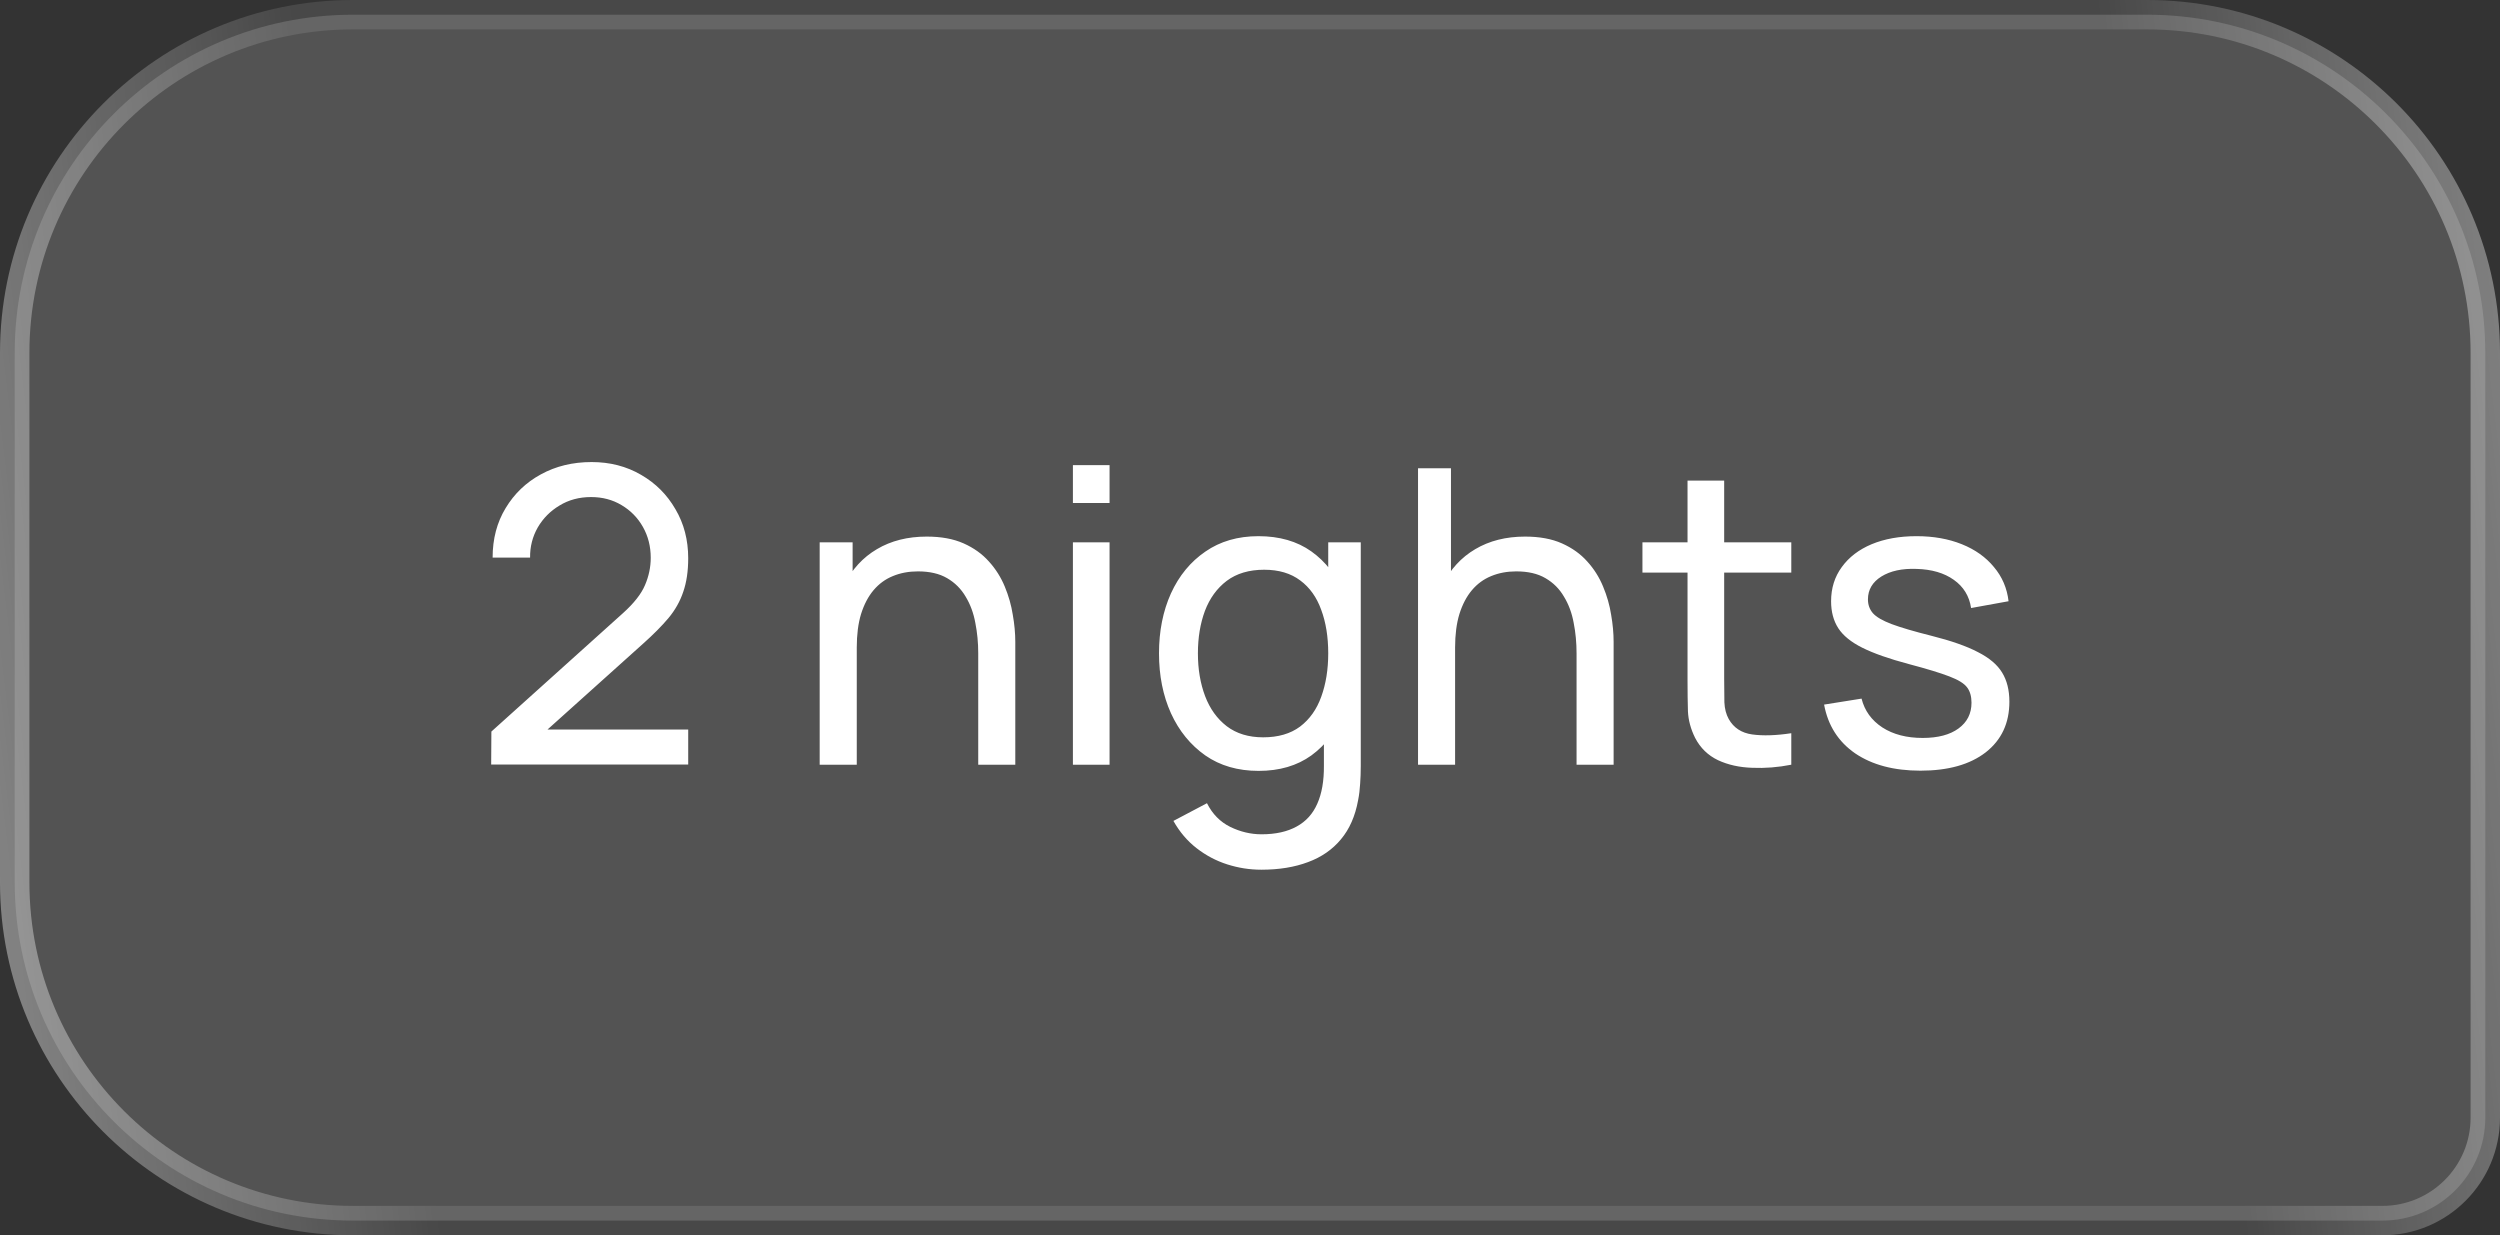
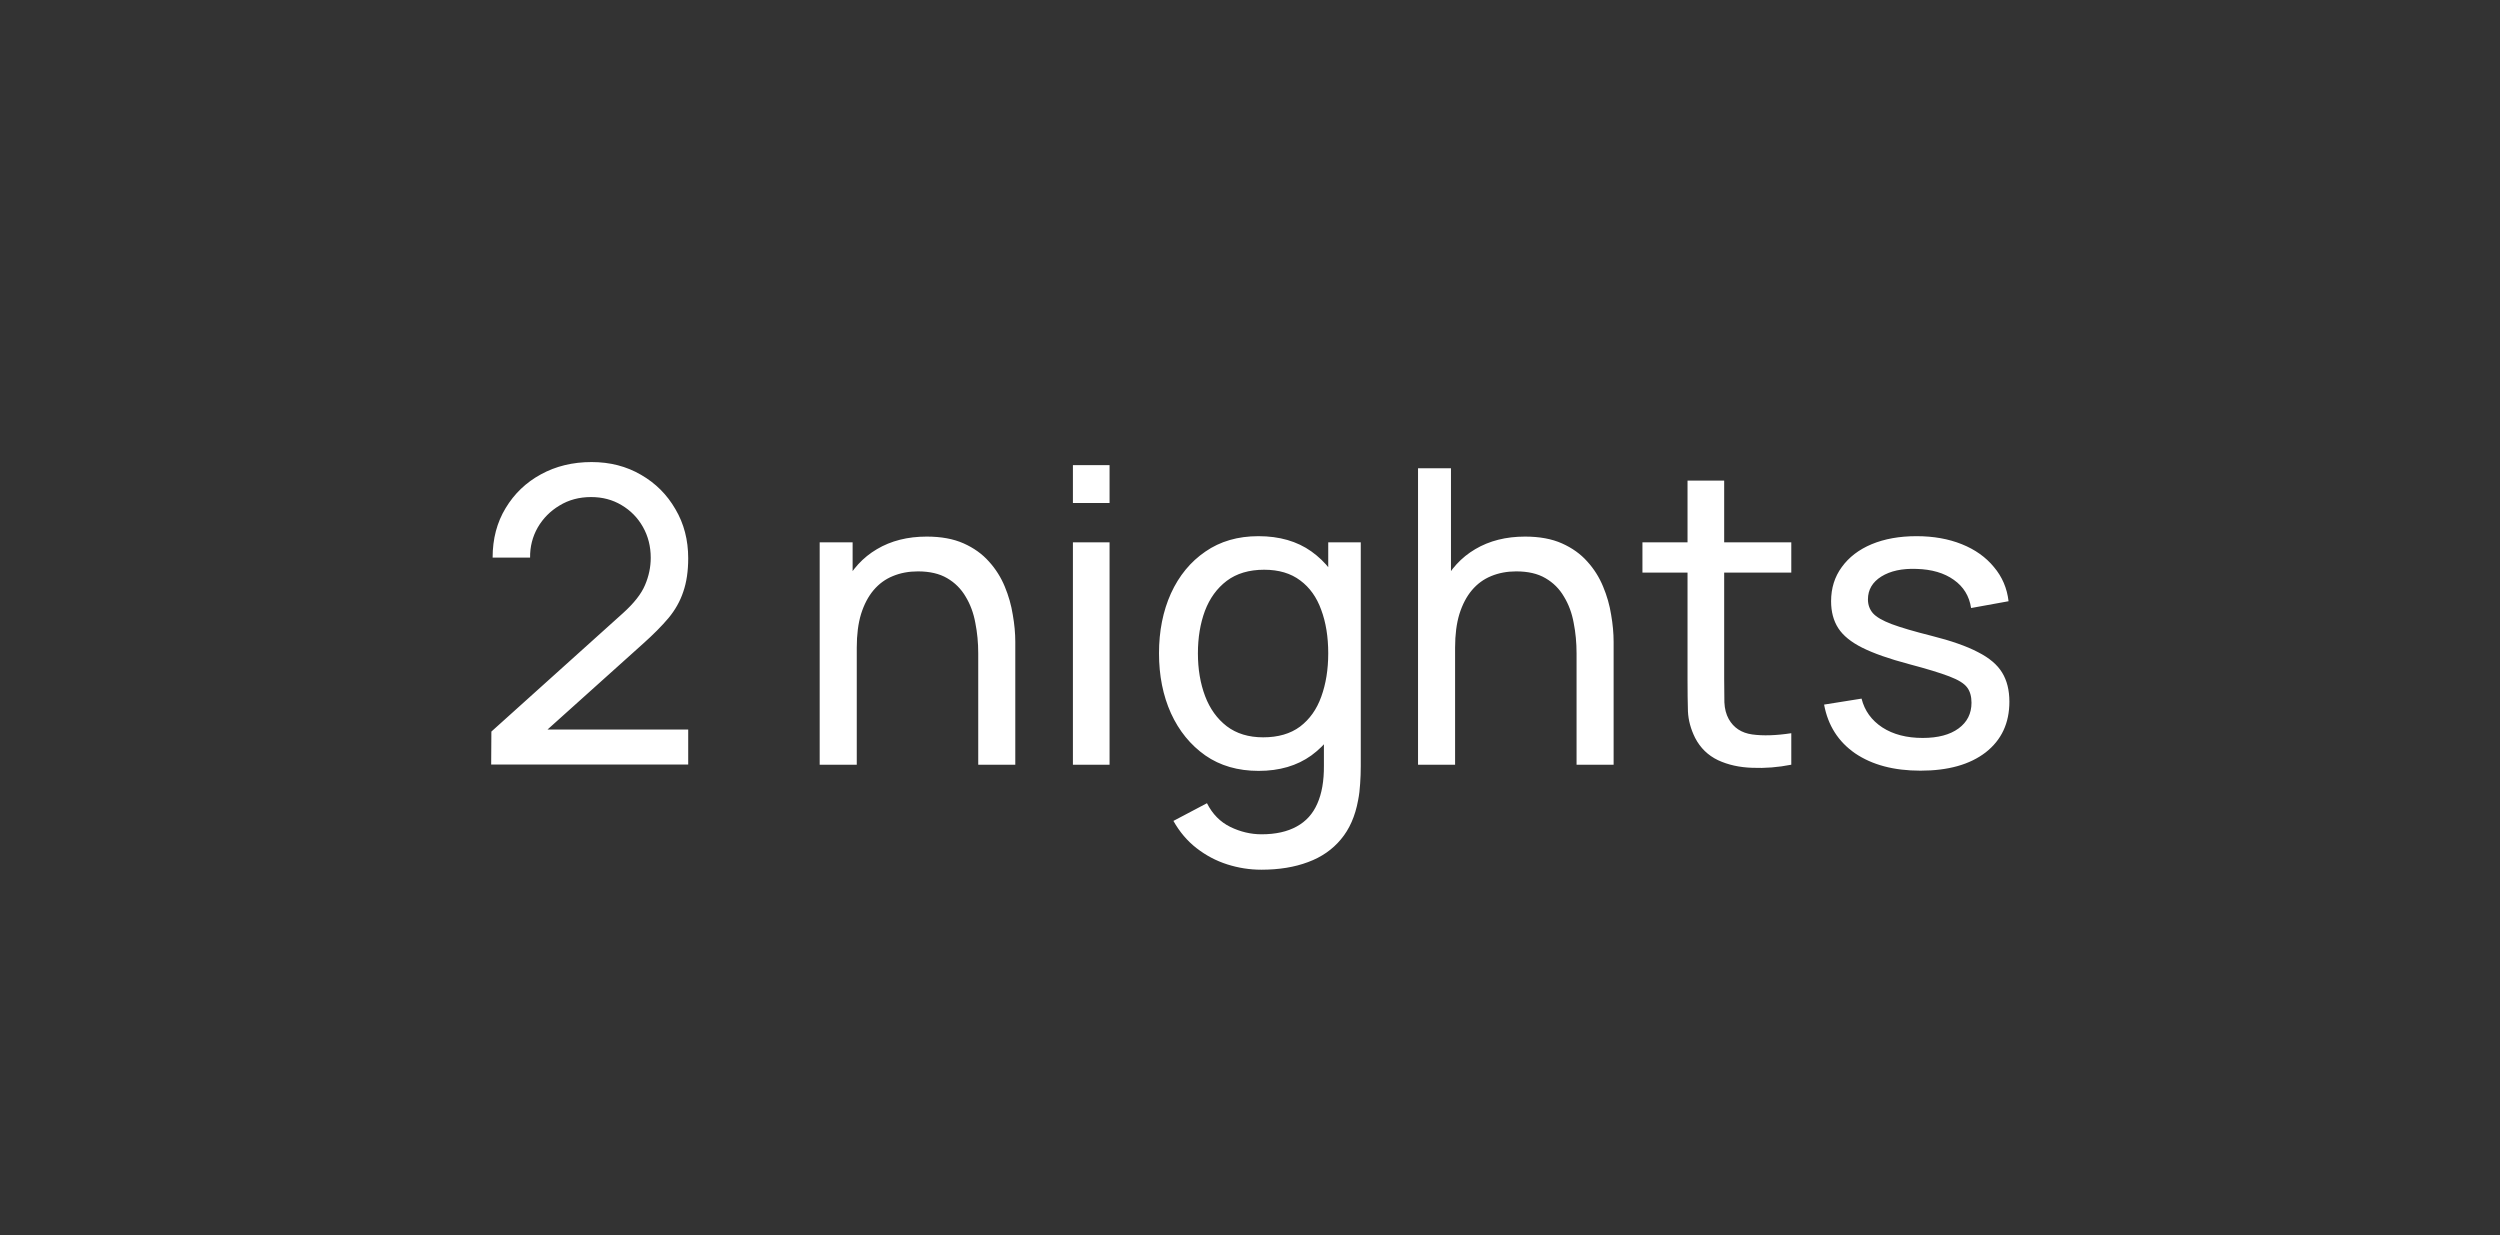
<svg xmlns="http://www.w3.org/2000/svg" width="85" height="42" viewBox="0 0 85 42" fill="none">
  <rect x="0" y="0" width="85" height="42" fill="#333333" stroke="none" />
-   <path d="M0.5 12C0.5 5.649 5.649 0.5 12 0.5H73C79.351 0.5 84.5 5.649 84.5 12V38C84.5 39.933 82.933 41.5 81 41.5H12C5.649 41.5 0.5 36.351 0.5 30V12Z" fill="white" fill-opacity="0.16" />
-   <path d="M0.5 12C0.5 5.649 5.649 0.5 12 0.5H73C79.351 0.5 84.5 5.649 84.5 12V38C84.5 39.933 82.933 41.5 81 41.5H12C5.649 41.5 0.5 36.351 0.5 30V12Z" stroke="url(#paint0_linear_1037_1799)" />
  <path d="M16.7 25.993L16.707 24.873L21.18 20.848C21.553 20.512 21.803 20.195 21.929 19.896C22.06 19.593 22.125 19.282 22.125 18.965C22.125 18.578 22.036 18.228 21.859 17.915C21.682 17.602 21.439 17.355 21.131 17.173C20.828 16.991 20.482 16.9 20.095 16.9C19.694 16.9 19.337 16.996 19.024 17.187C18.711 17.374 18.464 17.623 18.282 17.936C18.105 18.249 18.018 18.589 18.023 18.958H16.749C16.749 18.323 16.896 17.763 17.19 17.278C17.484 16.788 17.883 16.405 18.387 16.13C18.896 15.85 19.472 15.71 20.116 15.71C20.741 15.71 21.301 15.855 21.796 16.144C22.291 16.429 22.68 16.818 22.965 17.313C23.254 17.803 23.399 18.358 23.399 18.979C23.399 19.418 23.343 19.798 23.231 20.12C23.124 20.442 22.956 20.741 22.727 21.016C22.498 21.287 22.211 21.576 21.866 21.884L18.149 25.223L17.988 24.803H23.399V25.993H16.7ZM33.26 26V22.213C33.26 21.854 33.227 21.508 33.161 21.177C33.101 20.846 32.991 20.549 32.833 20.288C32.678 20.022 32.468 19.812 32.203 19.658C31.941 19.504 31.61 19.427 31.209 19.427C30.896 19.427 30.611 19.481 30.355 19.588C30.102 19.691 29.886 19.849 29.703 20.064C29.521 20.279 29.379 20.549 29.276 20.876C29.178 21.198 29.13 21.578 29.13 22.017L28.311 21.765C28.311 21.032 28.441 20.405 28.703 19.882C28.968 19.355 29.34 18.951 29.816 18.671C30.296 18.386 30.861 18.244 31.509 18.244C32 18.244 32.417 18.321 32.763 18.475C33.108 18.629 33.395 18.834 33.623 19.091C33.852 19.343 34.032 19.628 34.163 19.945C34.293 20.258 34.384 20.577 34.435 20.904C34.492 21.226 34.52 21.532 34.52 21.821V26H33.26ZM27.869 26V18.44H28.989V20.463H29.13V26H27.869ZM36.479 17.103V15.815H37.725V17.103H36.479ZM36.479 26V18.44H37.725V26H36.479ZM42.885 29.57C42.488 29.57 42.101 29.509 41.723 29.388C41.345 29.267 40.997 29.082 40.68 28.835C40.367 28.592 40.106 28.284 39.896 27.911L41.037 27.309C41.223 27.678 41.487 27.946 41.828 28.114C42.173 28.282 42.528 28.366 42.892 28.366C43.372 28.366 43.771 28.277 44.089 28.1C44.406 27.927 44.639 27.668 44.789 27.323C44.943 26.978 45.017 26.548 45.013 26.035V23.97H45.16V18.44H46.266V26.049C46.266 26.254 46.259 26.453 46.245 26.644C46.235 26.835 46.212 27.024 46.175 27.211C46.077 27.748 45.883 28.189 45.594 28.534C45.304 28.884 44.931 29.143 44.474 29.311C44.016 29.484 43.487 29.57 42.885 29.57ZM42.794 26.21C42.089 26.21 41.485 26.035 40.981 25.685C40.477 25.33 40.087 24.852 39.812 24.25C39.541 23.648 39.406 22.969 39.406 22.213C39.406 21.457 39.541 20.778 39.812 20.176C40.087 19.574 40.477 19.1 40.981 18.755C41.485 18.405 42.087 18.23 42.787 18.23C43.501 18.23 44.1 18.403 44.586 18.748C45.071 19.093 45.437 19.567 45.685 20.169C45.937 20.771 46.063 21.452 46.063 22.213C46.063 22.964 45.937 23.643 45.685 24.25C45.437 24.852 45.071 25.33 44.586 25.685C44.1 26.035 43.503 26.21 42.794 26.21ZM42.948 25.069C43.456 25.069 43.874 24.948 44.201 24.705C44.527 24.458 44.768 24.119 44.922 23.69C45.08 23.256 45.16 22.764 45.16 22.213C45.16 21.653 45.08 21.161 44.922 20.736C44.768 20.307 44.53 19.973 44.208 19.735C43.886 19.492 43.477 19.371 42.983 19.371C42.469 19.371 42.045 19.497 41.709 19.749C41.377 20.001 41.13 20.342 40.967 20.771C40.808 21.2 40.729 21.681 40.729 22.213C40.729 22.75 40.81 23.235 40.974 23.669C41.137 24.098 41.382 24.439 41.709 24.691C42.04 24.943 42.453 25.069 42.948 25.069ZM53.603 26V22.213C53.603 21.854 53.571 21.508 53.505 21.177C53.445 20.846 53.335 20.549 53.176 20.288C53.022 20.022 52.812 19.812 52.546 19.658C52.285 19.504 51.954 19.427 51.552 19.427C51.24 19.427 50.955 19.481 50.698 19.588C50.446 19.691 50.229 19.849 50.047 20.064C49.865 20.279 49.723 20.549 49.62 20.876C49.522 21.198 49.473 21.578 49.473 22.017L48.654 21.765C48.654 21.032 48.785 20.405 49.046 19.882C49.312 19.355 49.683 18.951 50.159 18.671C50.64 18.386 51.205 18.244 51.853 18.244C52.343 18.244 52.761 18.321 53.106 18.475C53.452 18.629 53.739 18.834 53.967 19.091C54.196 19.343 54.376 19.628 54.506 19.945C54.637 20.258 54.728 20.577 54.779 20.904C54.835 21.226 54.863 21.532 54.863 21.821V26H53.603ZM48.213 26V15.92H49.333V21.485H49.473V26H48.213ZM60.904 26C60.456 26.089 60.013 26.124 59.574 26.105C59.14 26.091 58.753 26.005 58.412 25.846C58.072 25.683 57.812 25.431 57.635 25.09C57.486 24.791 57.404 24.49 57.39 24.187C57.381 23.879 57.376 23.531 57.376 23.144V16.34H58.622V23.088C58.622 23.396 58.624 23.66 58.629 23.879C58.639 24.098 58.688 24.287 58.776 24.446C58.944 24.745 59.21 24.92 59.574 24.971C59.943 25.022 60.386 25.008 60.904 24.929V26ZM55.843 19.469V18.44H60.904V19.469H55.843ZM65.295 26.203C64.394 26.203 63.655 26.007 63.076 25.615C62.502 25.218 62.15 24.665 62.019 23.956L63.293 23.753C63.396 24.164 63.631 24.49 64 24.733C64.369 24.971 64.826 25.09 65.372 25.09C65.89 25.09 66.296 24.983 66.59 24.768C66.884 24.553 67.031 24.262 67.031 23.893C67.031 23.678 66.982 23.506 66.884 23.375C66.786 23.24 66.583 23.114 66.275 22.997C65.972 22.88 65.512 22.74 64.896 22.577C64.229 22.4 63.704 22.215 63.321 22.024C62.938 21.833 62.665 21.611 62.502 21.359C62.339 21.107 62.257 20.801 62.257 20.442C62.257 19.999 62.378 19.611 62.621 19.28C62.864 18.944 63.202 18.685 63.636 18.503C64.075 18.321 64.583 18.23 65.162 18.23C65.736 18.23 66.249 18.321 66.702 18.503C67.155 18.685 67.519 18.944 67.794 19.28C68.074 19.611 68.24 19.999 68.291 20.442L67.017 20.673C66.956 20.267 66.76 19.947 66.429 19.714C66.102 19.481 65.68 19.357 65.162 19.343C64.672 19.324 64.273 19.411 63.965 19.602C63.662 19.793 63.51 20.052 63.51 20.379C63.51 20.561 63.566 20.717 63.678 20.848C63.795 20.979 64.007 21.102 64.315 21.219C64.628 21.336 65.08 21.469 65.673 21.618C66.34 21.786 66.865 21.97 67.248 22.171C67.635 22.367 67.911 22.6 68.074 22.871C68.237 23.137 68.319 23.466 68.319 23.858C68.319 24.586 68.051 25.16 67.514 25.58C66.977 25.995 66.238 26.203 65.295 26.203Z" fill="white" />
  <defs>
    <linearGradient id="paint0_linear_1037_1799" x1="85" y1="2.60709e-06" x2="-2.954" y2="10.683" gradientUnits="userSpaceOnUse">
      <stop stop-color="white" stop-opacity="0.4" />
      <stop offset="0.155" stop-color="white" stop-opacity="0.1" />
      <stop offset="0.84" stop-color="white" stop-opacity="0.1" />
      <stop offset="1" stop-color="white" stop-opacity="0.4" />
    </linearGradient>
  </defs>
</svg>